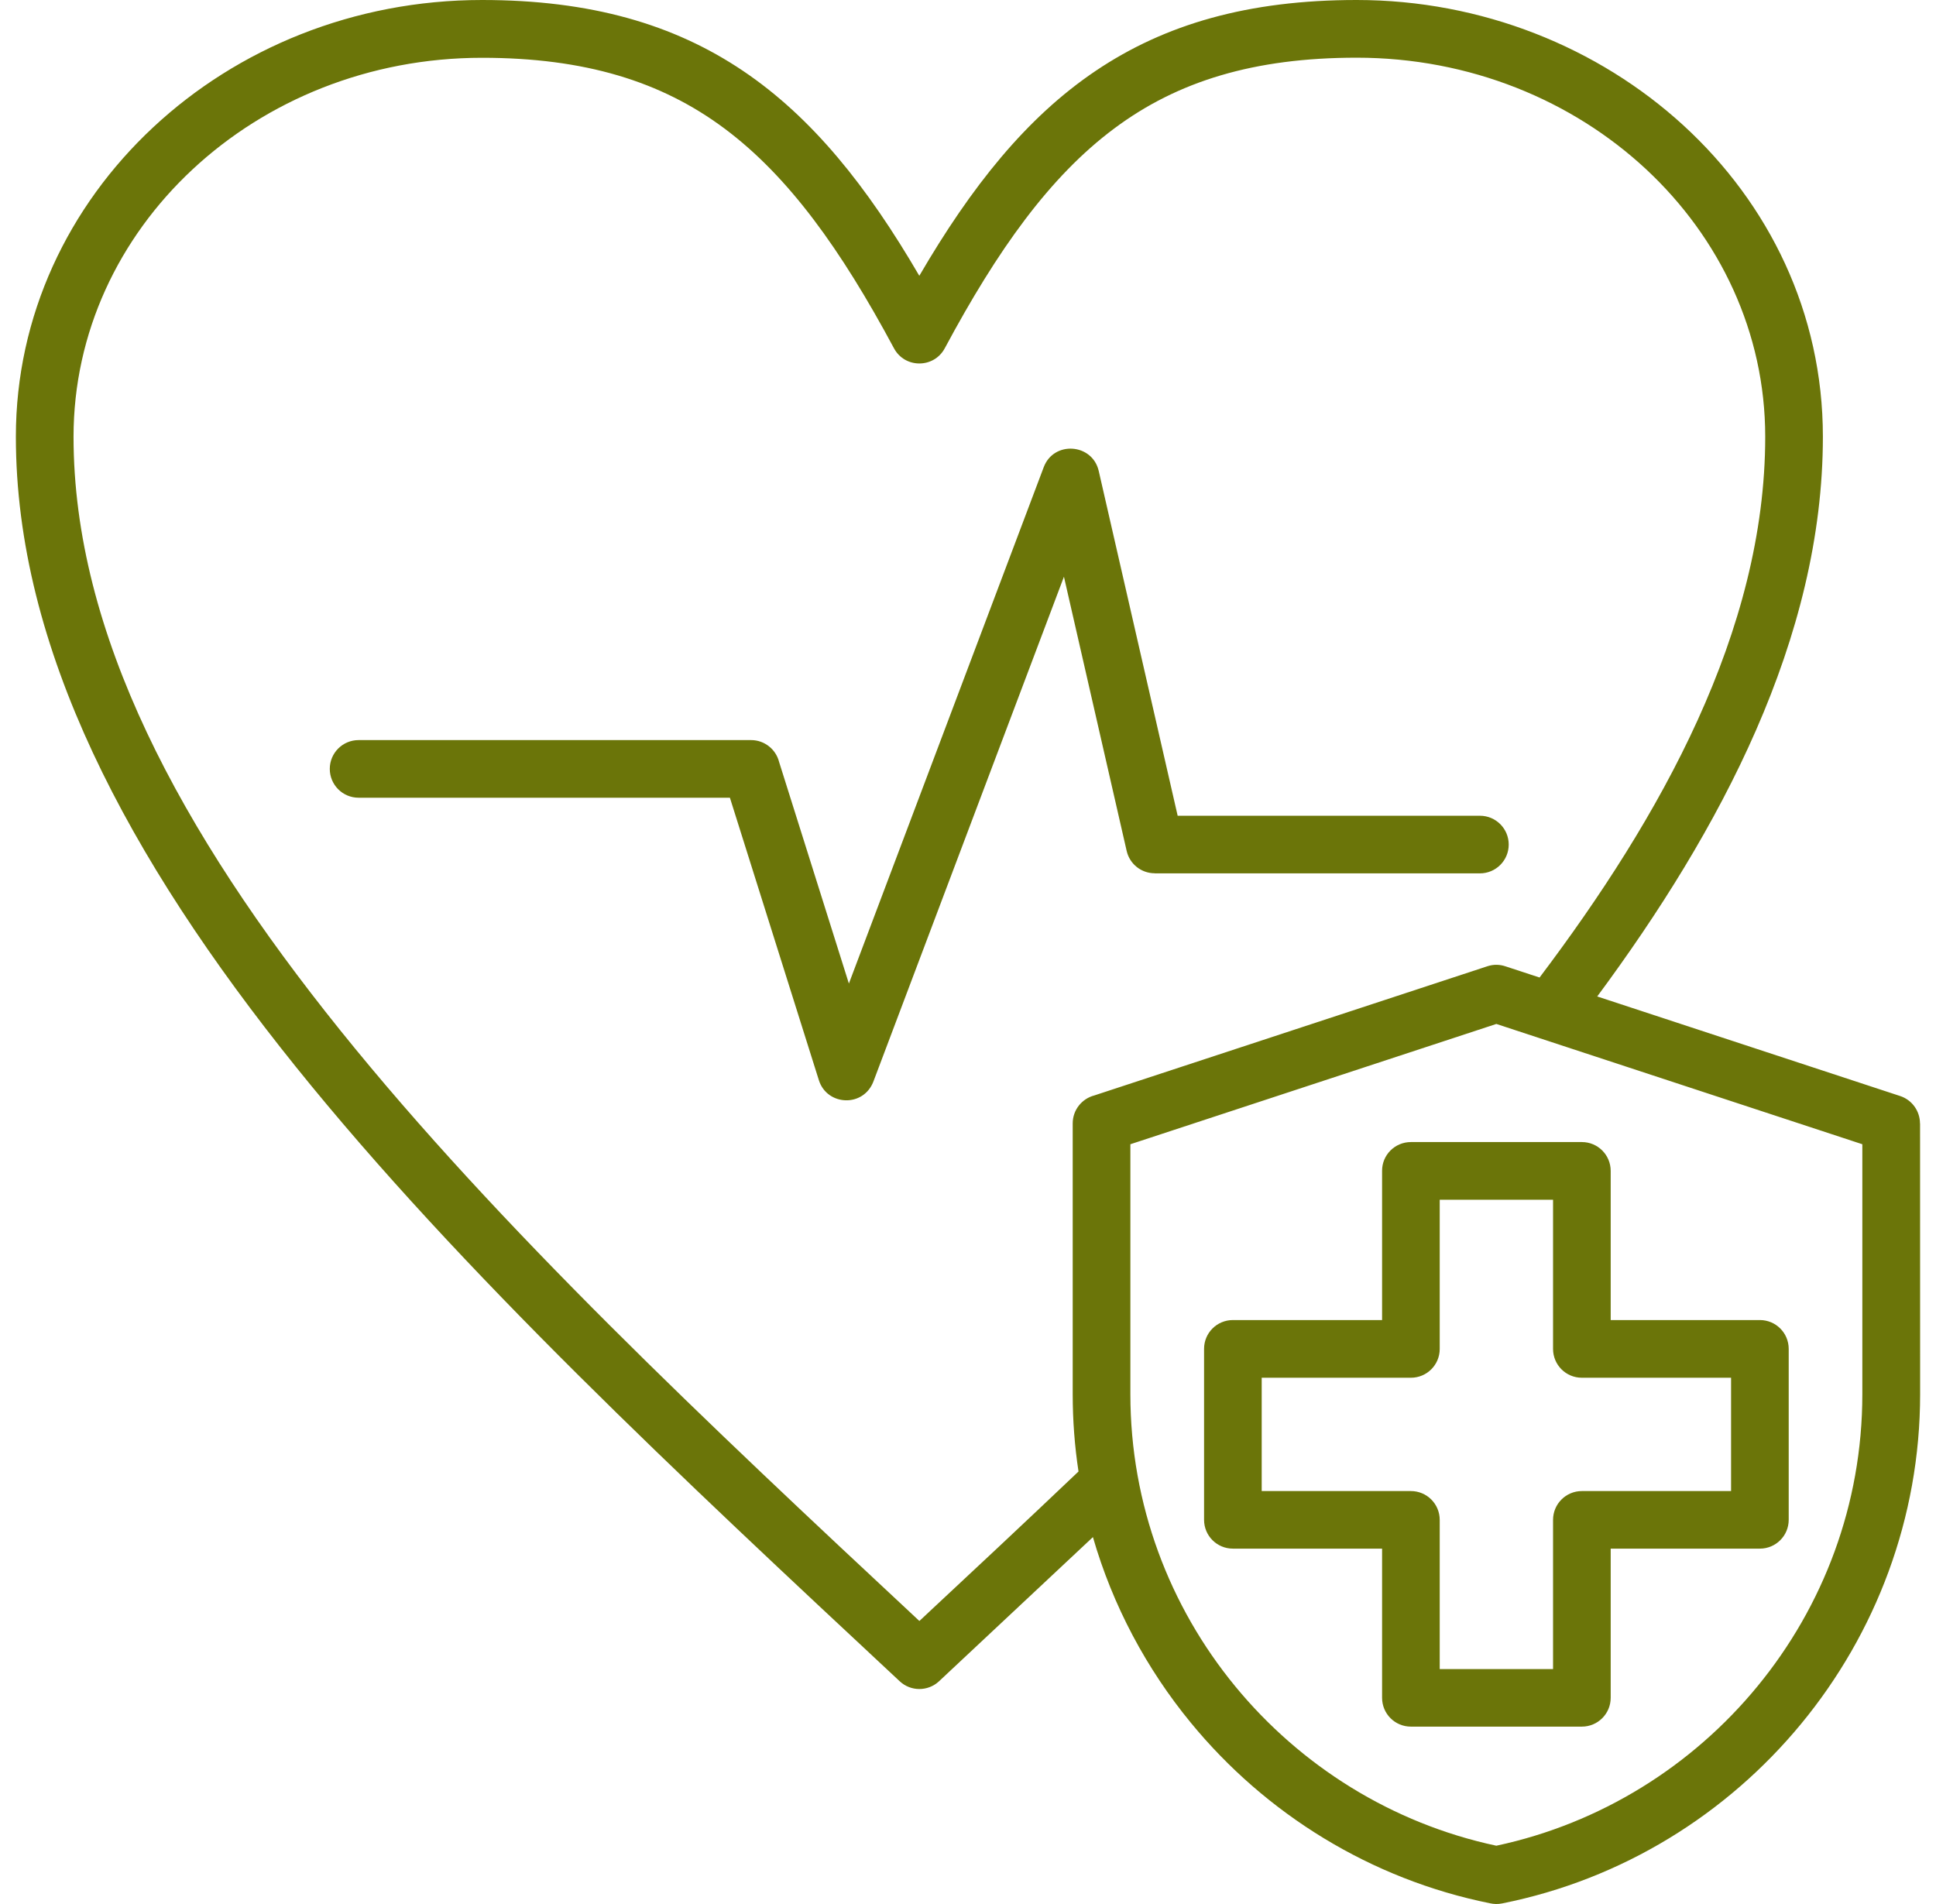
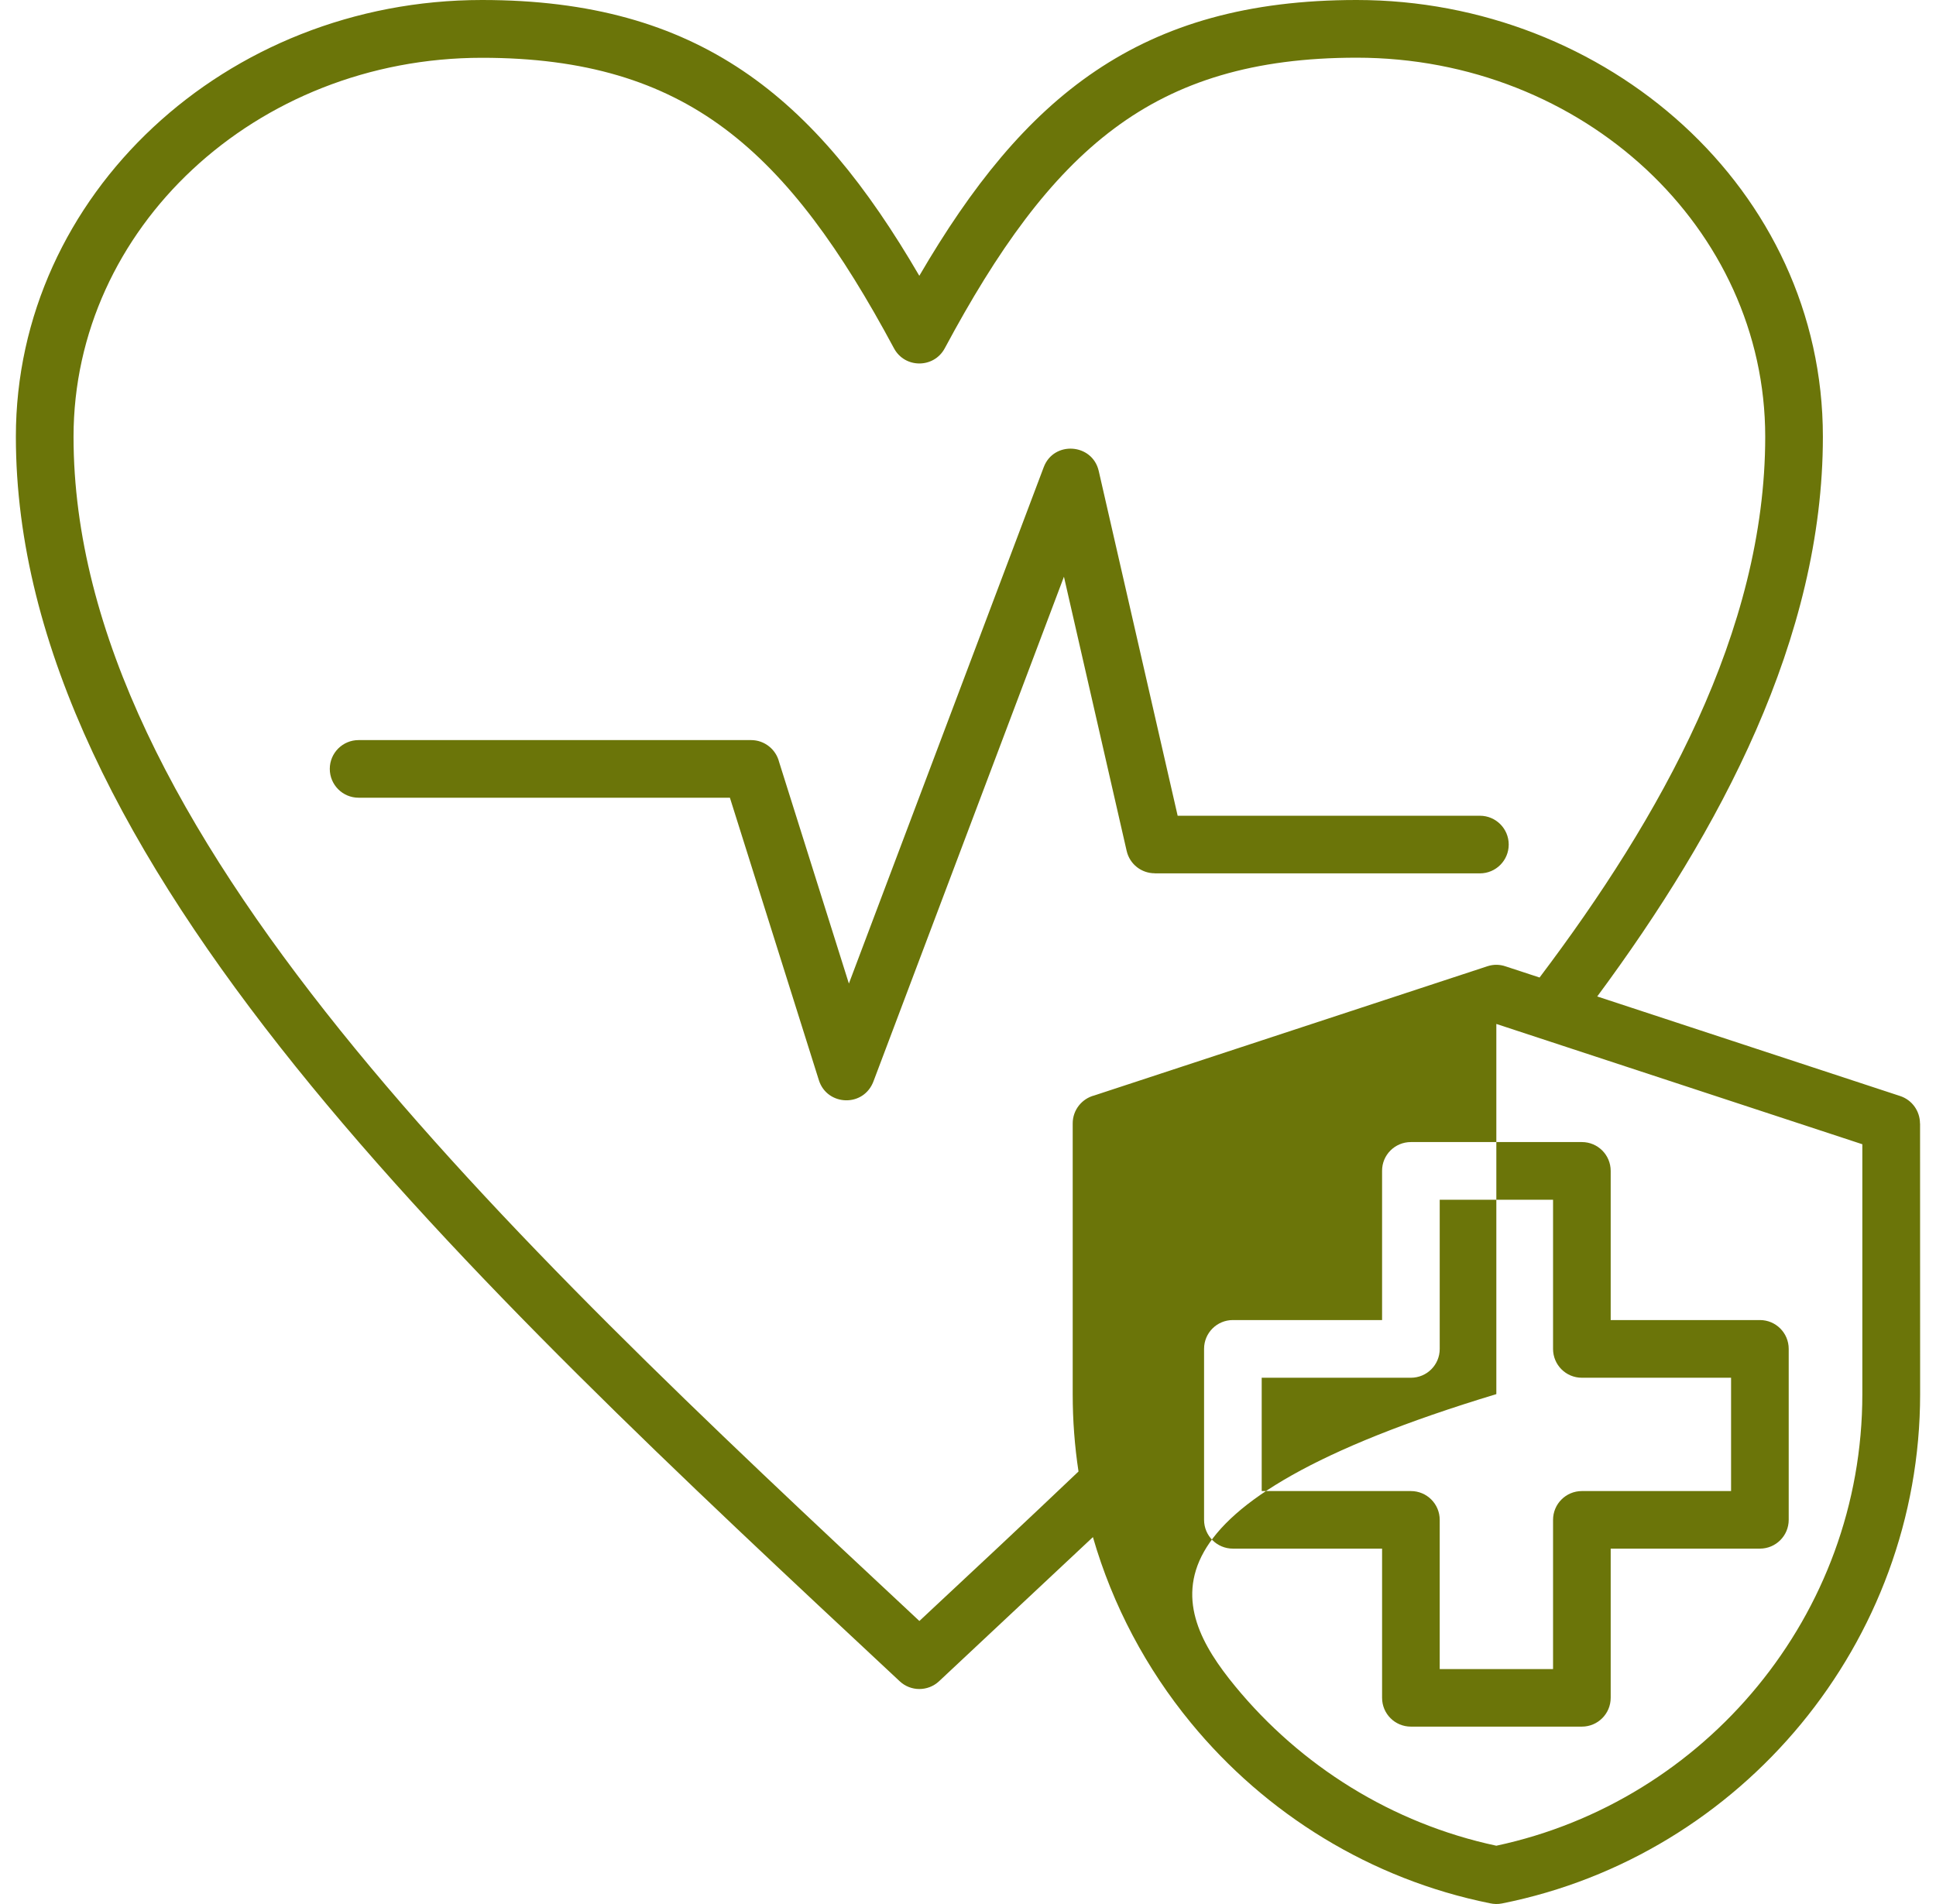
<svg xmlns="http://www.w3.org/2000/svg" width="61" height="60" viewBox="0 0 61 60" fill="none">
-   <path fill-rule="evenodd" clip-rule="evenodd" d="M44.455 35.989H49.842C50.345 35.989 50.75 36.396 50.75 36.897V41.598H55.451C55.954 41.598 56.359 42.005 56.359 42.506V47.893C56.359 48.396 55.952 48.801 55.451 48.801H50.75V53.502C50.75 54.005 50.343 54.41 49.842 54.41H44.455C43.951 54.41 43.547 54.003 43.547 53.502V48.801H38.846C38.342 48.801 37.938 48.394 37.938 47.893V42.506C37.938 42.002 38.345 41.598 38.846 41.598H43.547V36.897C43.544 36.396 43.951 35.989 44.455 35.989ZM34.436 48.438C35.06 50.6 36.122 52.584 37.518 54.284C39.875 57.157 43.184 59.219 46.947 59.977C47.068 60.004 47.197 60.009 47.328 59.982C54.896 58.472 60.5 51.745 60.5 43.932L60.498 35.401H60.495C60.495 35.019 60.251 34.663 59.869 34.538L50.326 31.401C54.196 26.172 57.436 20.117 57.436 13.762C57.436 5.952 50.618 0 42.746 0C35.908 0 32.251 3.057 28.966 8.691C25.682 3.055 22.025 0 15.187 0C11.148 0 7.483 1.532 4.828 4.01C2.153 6.505 0.5 9.952 0.5 13.76C0.5 20.423 4.026 27.029 9.314 33.608C14.524 40.086 21.438 46.533 28.35 52.982C28.695 53.305 29.236 53.307 29.586 52.982L34.436 48.438ZM48.509 30.804C52.312 25.767 55.619 19.89 55.619 13.762C55.619 10.477 54.187 7.499 51.873 5.34C49.541 3.166 46.315 1.818 42.747 1.818C39.512 1.818 37.101 2.561 35.11 4.047C33.074 5.564 31.428 7.877 29.77 10.971C29.429 11.613 28.511 11.615 28.168 10.976C26.507 7.879 24.861 5.567 22.826 4.049C20.834 2.563 18.423 1.821 15.188 1.821C11.622 1.821 8.394 3.166 6.063 5.342C3.748 7.501 2.317 10.48 2.317 13.764C2.317 19.953 5.68 26.199 10.726 32.474C15.699 38.656 22.307 44.869 28.968 51.081C30.66 49.504 32.346 47.927 33.982 46.37C33.861 45.575 33.799 44.761 33.799 43.934V35.401C33.799 34.976 34.09 34.621 34.48 34.52L46.868 30.448C47.065 30.384 47.258 30.391 47.44 30.453L48.509 30.804ZM11.299 25.138C10.796 25.138 10.391 24.731 10.391 24.23C10.391 23.727 10.798 23.322 11.299 23.322H23.665C24.091 23.322 24.449 23.616 24.548 24.011L26.747 30.994L32.886 14.722C33.202 13.883 34.419 13.97 34.619 14.841L37.106 25.706H46.629C47.132 25.706 47.537 26.113 47.537 26.614C47.537 27.117 47.13 27.522 46.629 27.522H36.383V27.519C35.968 27.519 35.596 27.236 35.499 26.814L33.523 18.174L27.529 34.056C27.225 34.908 26.058 34.856 25.801 34.039L22.998 25.138L11.299 25.138ZM58.679 43.932V36.058L47.147 32.267L35.616 36.058V43.932C35.616 47.419 36.854 50.625 38.915 53.134C40.978 55.646 43.86 57.462 47.147 58.163C50.434 57.462 53.319 55.646 55.379 53.134C57.44 50.624 58.679 47.416 58.679 43.932ZM48.934 37.807H45.363V42.508C45.363 43.012 44.956 43.416 44.455 43.416H39.754V46.987H44.455C44.958 46.987 45.363 47.394 45.363 47.895V52.596H48.934V47.895C48.934 47.392 49.341 46.987 49.842 46.987H54.543V43.416H49.842C49.338 43.416 48.934 43.009 48.934 42.508V37.807Z" fill="#6B7509" />
+   <path fill-rule="evenodd" clip-rule="evenodd" d="M44.455 35.989H49.842C50.345 35.989 50.75 36.396 50.75 36.897V41.598H55.451C55.954 41.598 56.359 42.005 56.359 42.506V47.893C56.359 48.396 55.952 48.801 55.451 48.801H50.75V53.502C50.75 54.005 50.343 54.41 49.842 54.41H44.455C43.951 54.41 43.547 54.003 43.547 53.502V48.801H38.846C38.342 48.801 37.938 48.394 37.938 47.893V42.506C37.938 42.002 38.345 41.598 38.846 41.598H43.547V36.897C43.544 36.396 43.951 35.989 44.455 35.989ZM34.436 48.438C35.06 50.6 36.122 52.584 37.518 54.284C39.875 57.157 43.184 59.219 46.947 59.977C47.068 60.004 47.197 60.009 47.328 59.982C54.896 58.472 60.5 51.745 60.5 43.932L60.498 35.401H60.495C60.495 35.019 60.251 34.663 59.869 34.538L50.326 31.401C54.196 26.172 57.436 20.117 57.436 13.762C57.436 5.952 50.618 0 42.746 0C35.908 0 32.251 3.057 28.966 8.691C25.682 3.055 22.025 0 15.187 0C11.148 0 7.483 1.532 4.828 4.01C2.153 6.505 0.5 9.952 0.5 13.76C0.5 20.423 4.026 27.029 9.314 33.608C14.524 40.086 21.438 46.533 28.35 52.982C28.695 53.305 29.236 53.307 29.586 52.982L34.436 48.438ZM48.509 30.804C52.312 25.767 55.619 19.89 55.619 13.762C55.619 10.477 54.187 7.499 51.873 5.34C49.541 3.166 46.315 1.818 42.747 1.818C39.512 1.818 37.101 2.561 35.11 4.047C33.074 5.564 31.428 7.877 29.77 10.971C29.429 11.613 28.511 11.615 28.168 10.976C26.507 7.879 24.861 5.567 22.826 4.049C20.834 2.563 18.423 1.821 15.188 1.821C11.622 1.821 8.394 3.166 6.063 5.342C3.748 7.501 2.317 10.48 2.317 13.764C2.317 19.953 5.68 26.199 10.726 32.474C15.699 38.656 22.307 44.869 28.968 51.081C30.66 49.504 32.346 47.927 33.982 46.37C33.861 45.575 33.799 44.761 33.799 43.934V35.401C33.799 34.976 34.09 34.621 34.48 34.52L46.868 30.448C47.065 30.384 47.258 30.391 47.44 30.453L48.509 30.804ZM11.299 25.138C10.796 25.138 10.391 24.731 10.391 24.23C10.391 23.727 10.798 23.322 11.299 23.322H23.665C24.091 23.322 24.449 23.616 24.548 24.011L26.747 30.994L32.886 14.722C33.202 13.883 34.419 13.97 34.619 14.841L37.106 25.706H46.629C47.132 25.706 47.537 26.113 47.537 26.614C47.537 27.117 47.13 27.522 46.629 27.522H36.383V27.519C35.968 27.519 35.596 27.236 35.499 26.814L33.523 18.174L27.529 34.056C27.225 34.908 26.058 34.856 25.801 34.039L22.998 25.138L11.299 25.138ZM58.679 43.932V36.058L47.147 32.267V43.932C35.616 47.419 36.854 50.625 38.915 53.134C40.978 55.646 43.86 57.462 47.147 58.163C50.434 57.462 53.319 55.646 55.379 53.134C57.44 50.624 58.679 47.416 58.679 43.932ZM48.934 37.807H45.363V42.508C45.363 43.012 44.956 43.416 44.455 43.416H39.754V46.987H44.455C44.958 46.987 45.363 47.394 45.363 47.895V52.596H48.934V47.895C48.934 47.392 49.341 46.987 49.842 46.987H54.543V43.416H49.842C49.338 43.416 48.934 43.009 48.934 42.508V37.807Z" fill="#6B7509" />
</svg>